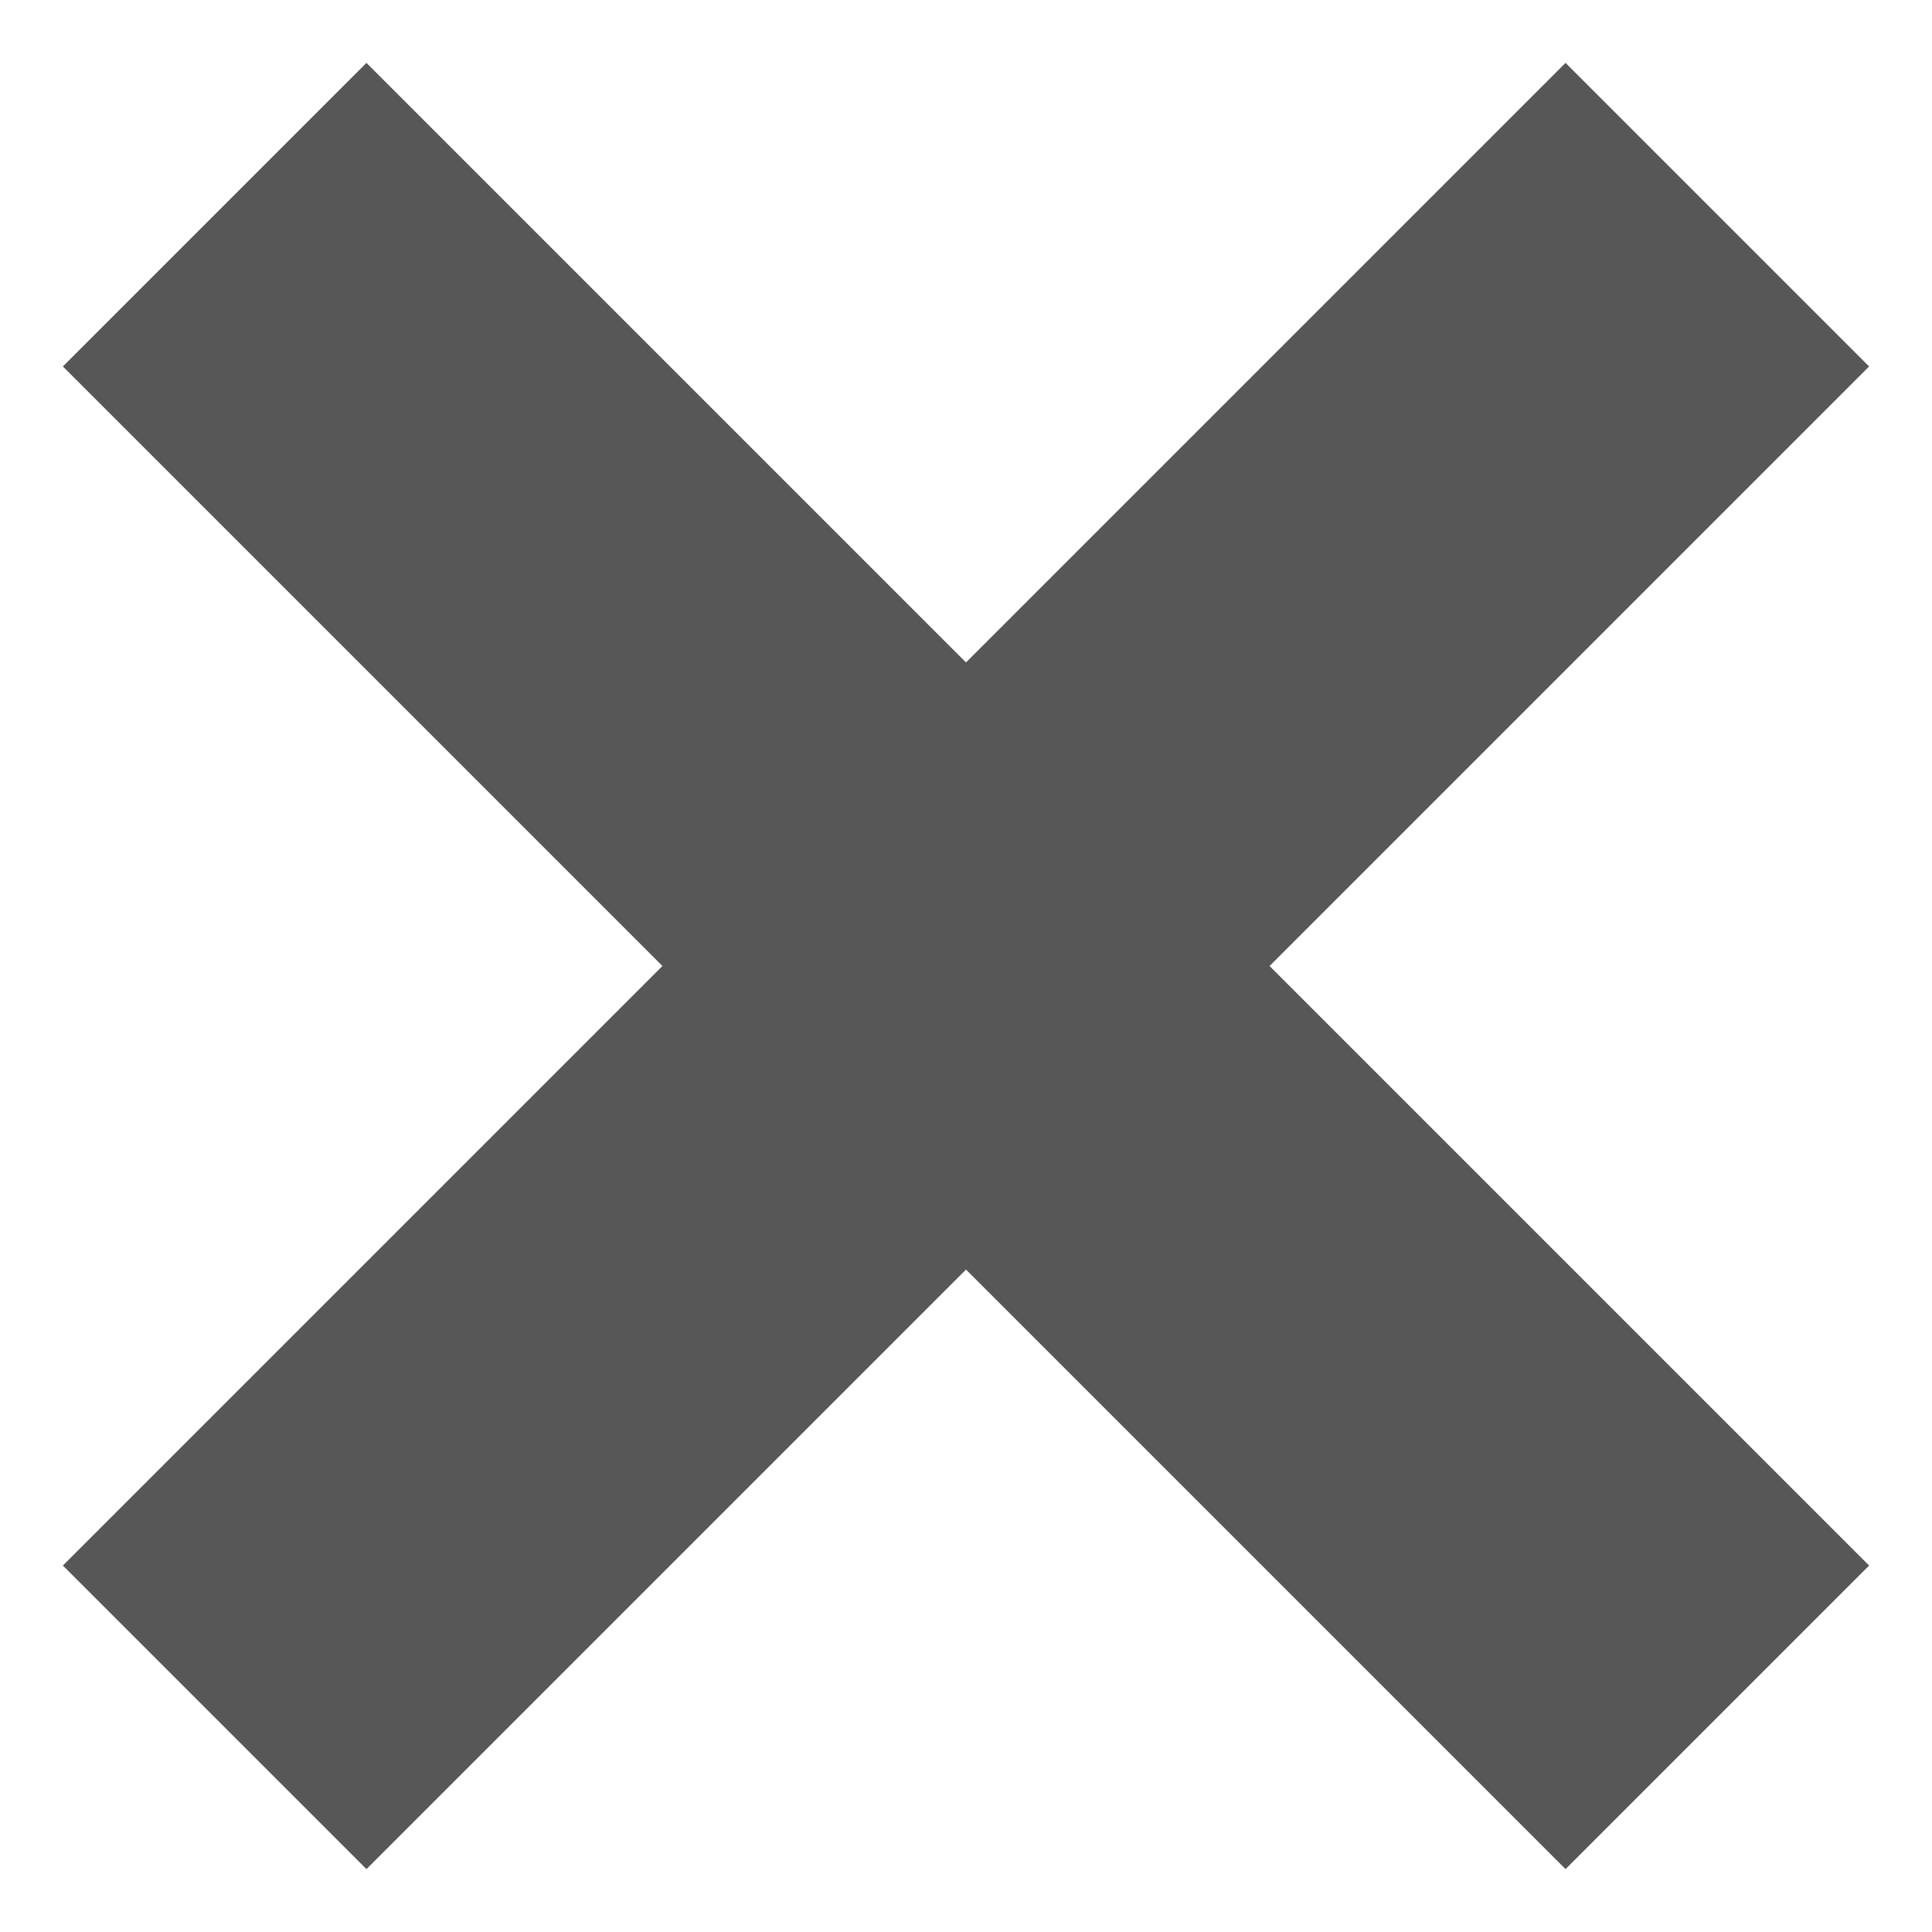
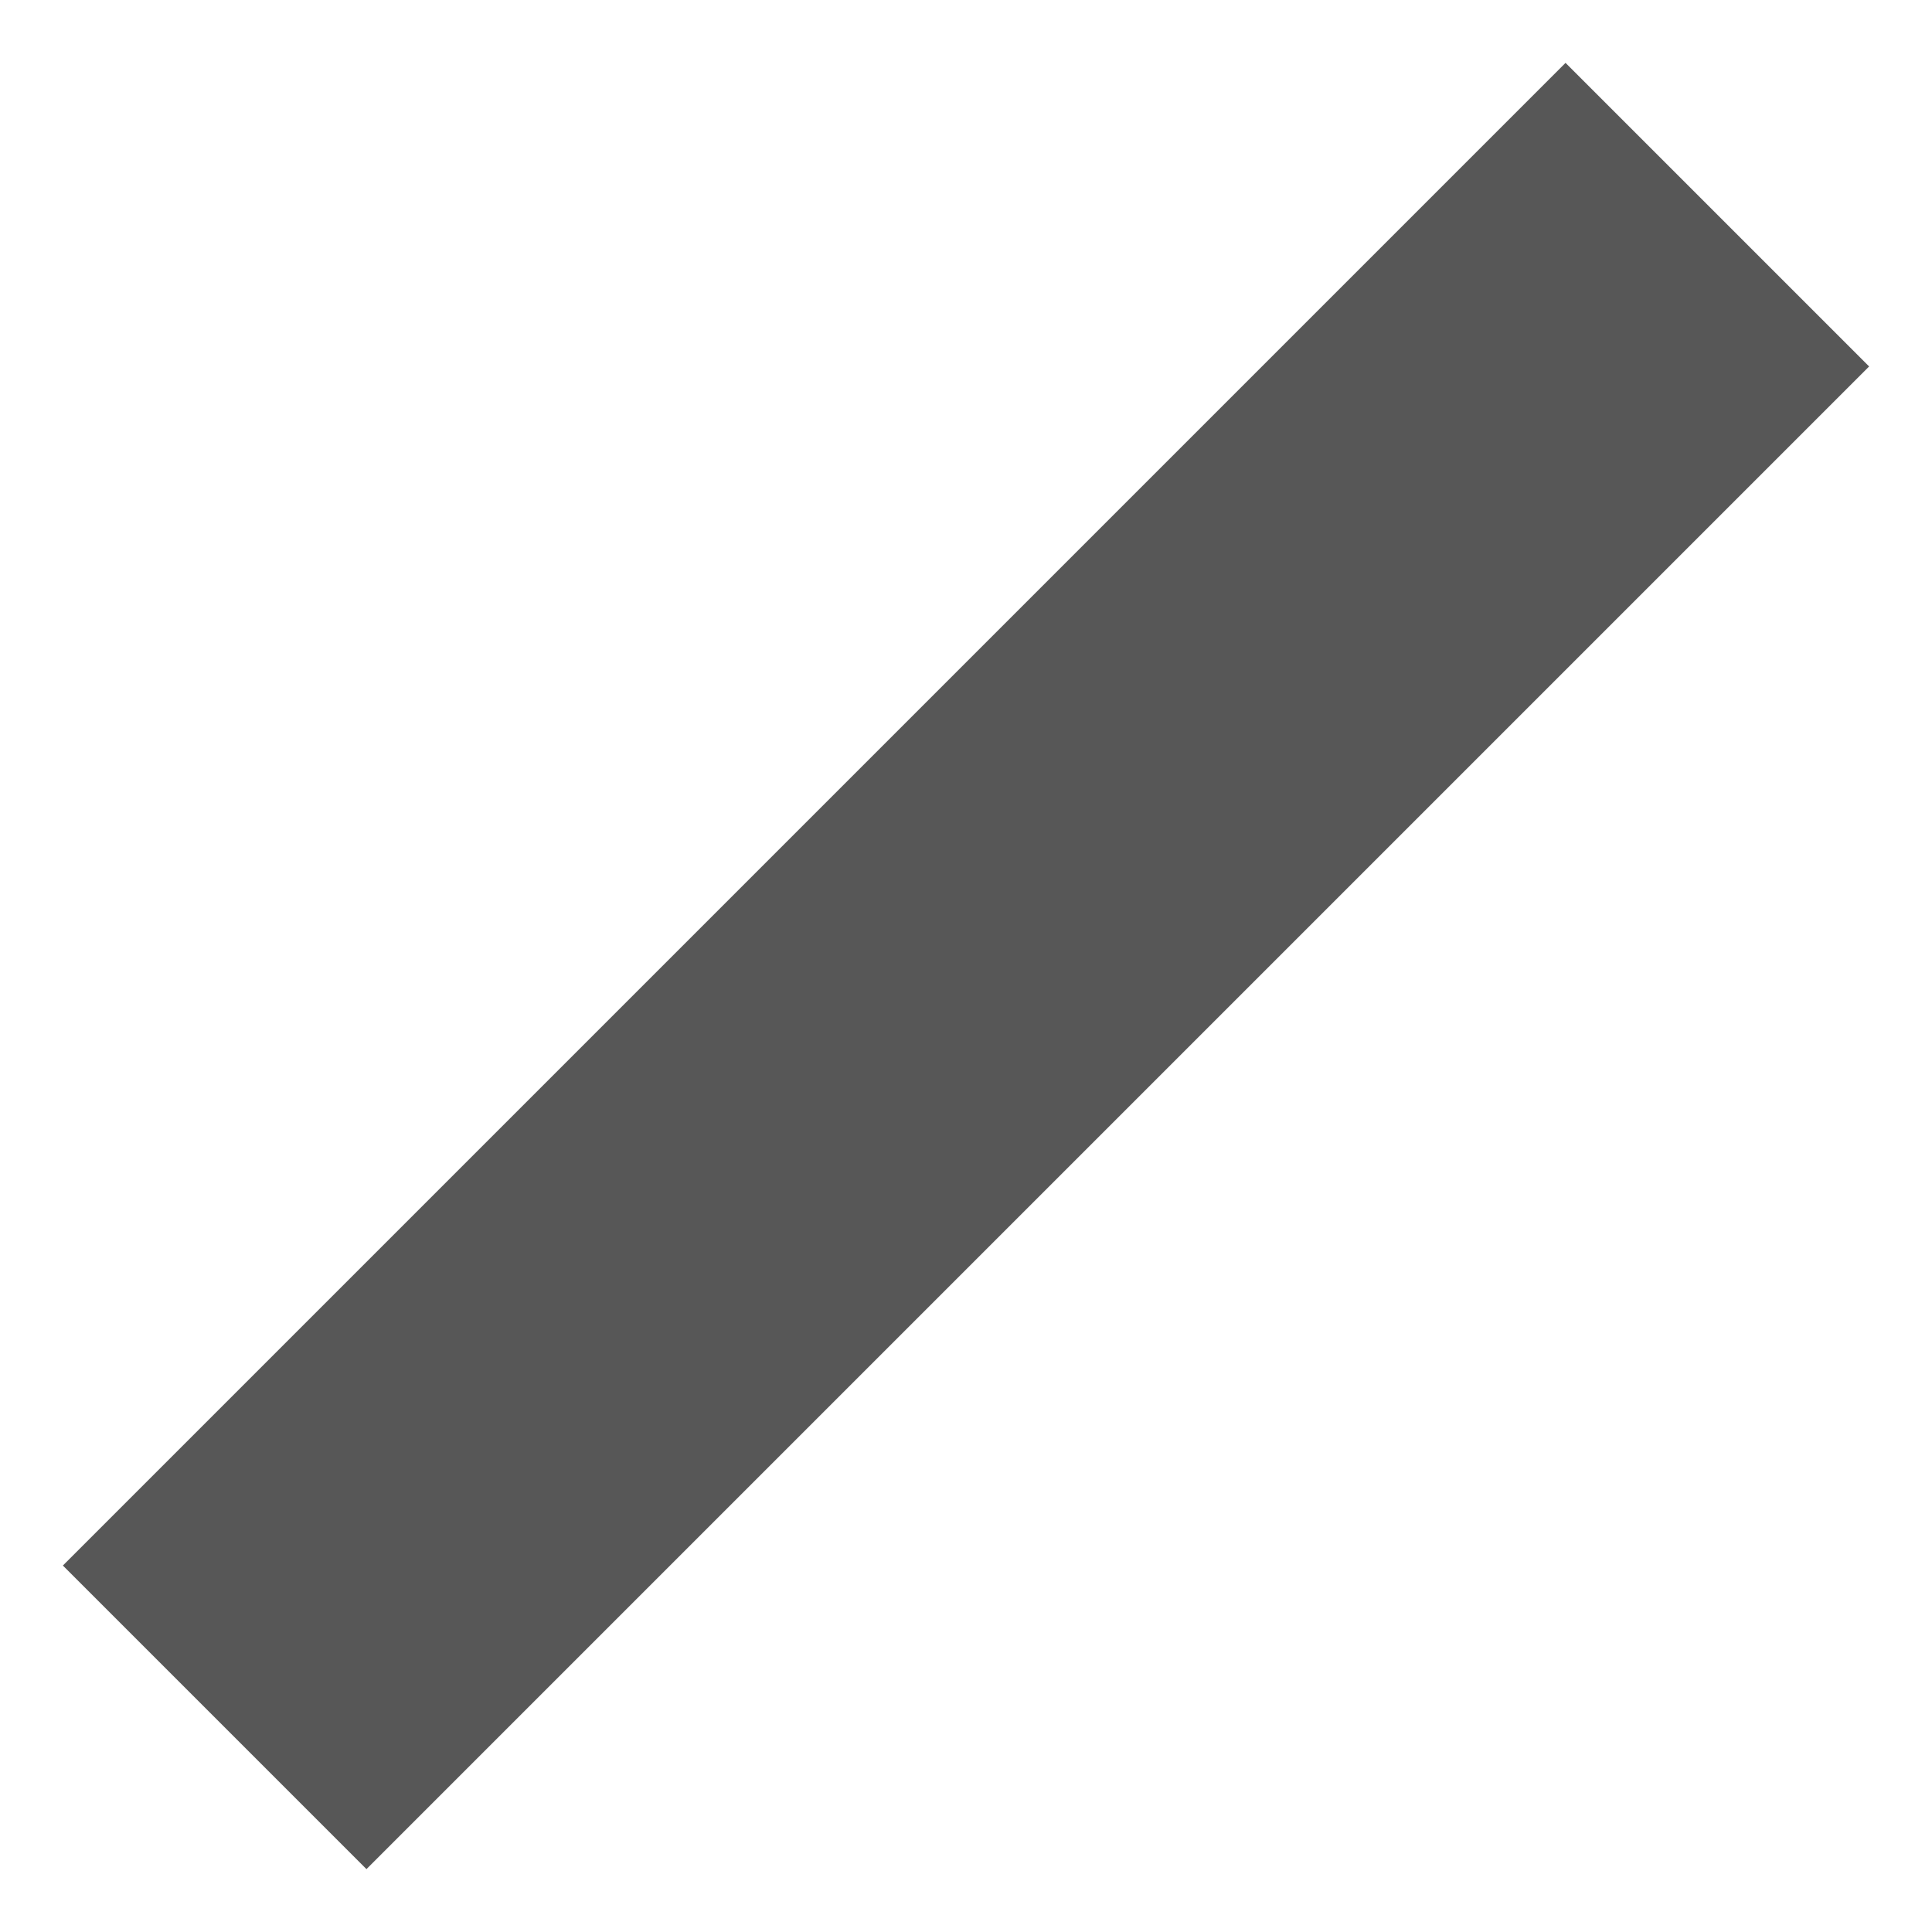
<svg xmlns="http://www.w3.org/2000/svg" width="9" height="9" viewBox="0 0 9 9" fill="none">
  <path d="M1 8L8 1" stroke="#575757" stroke-width="2" />
-   <path d="M8 8L1 1" stroke="#575757" stroke-width="2" />
</svg>